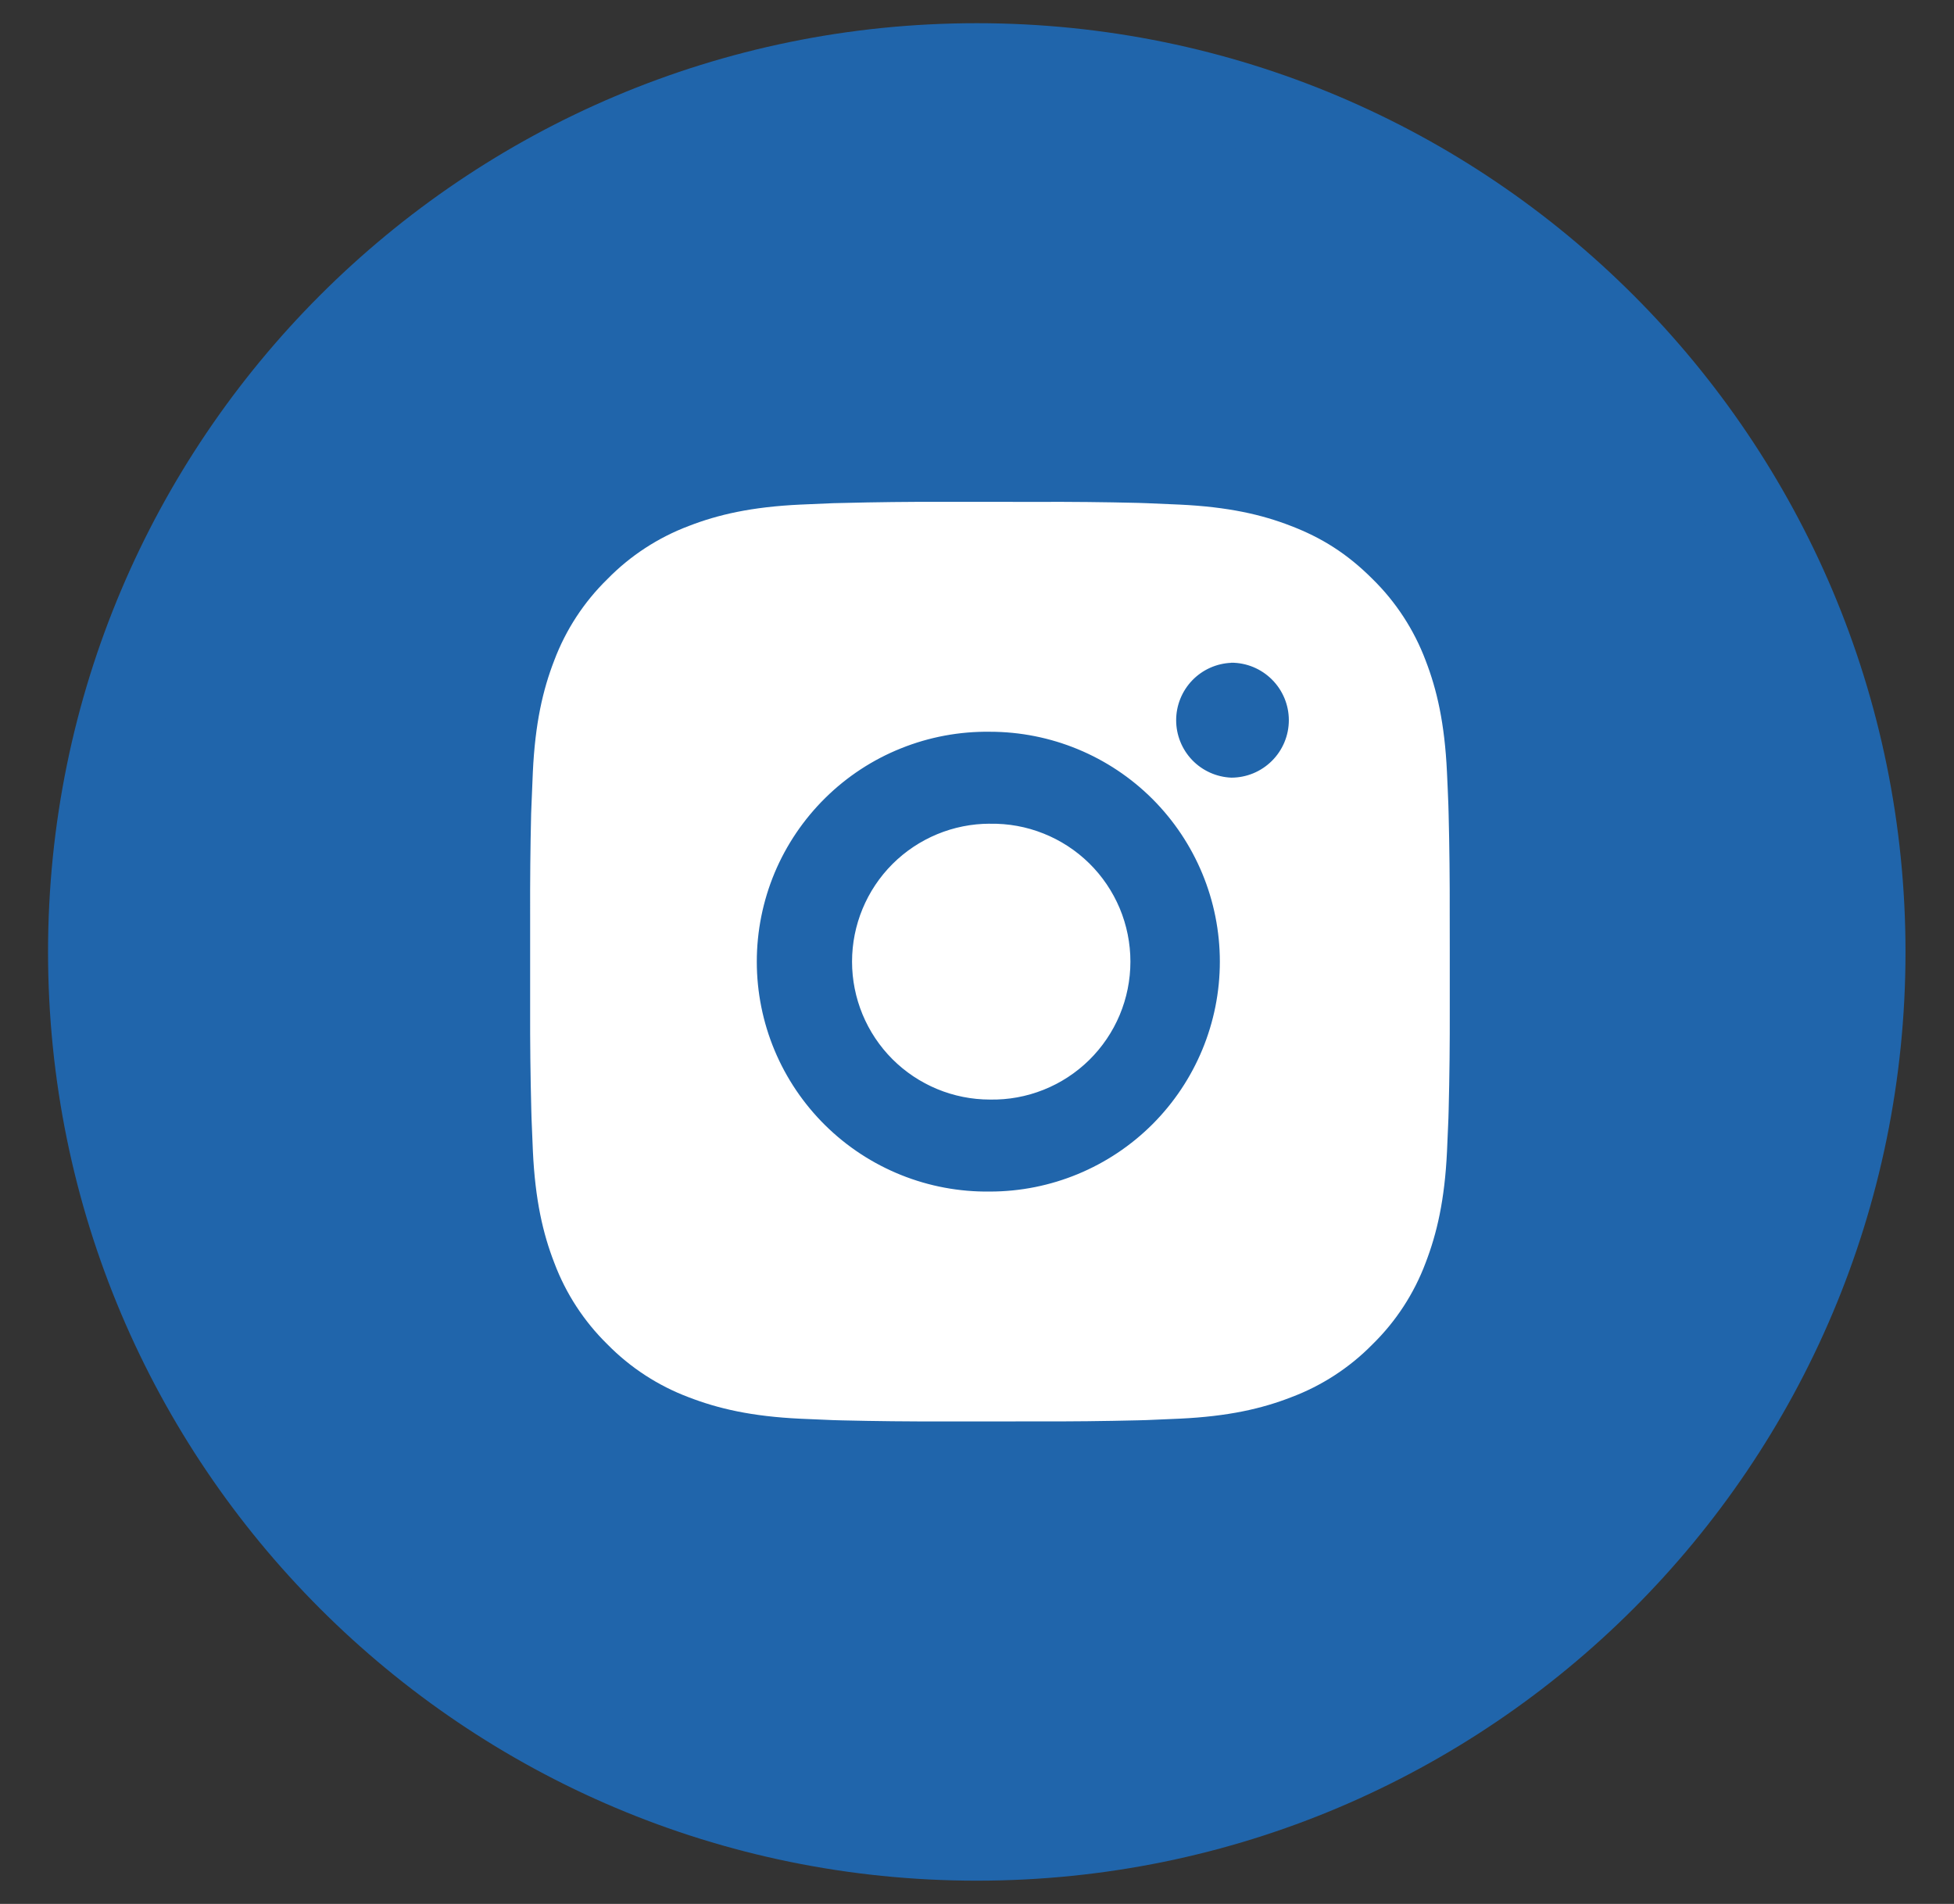
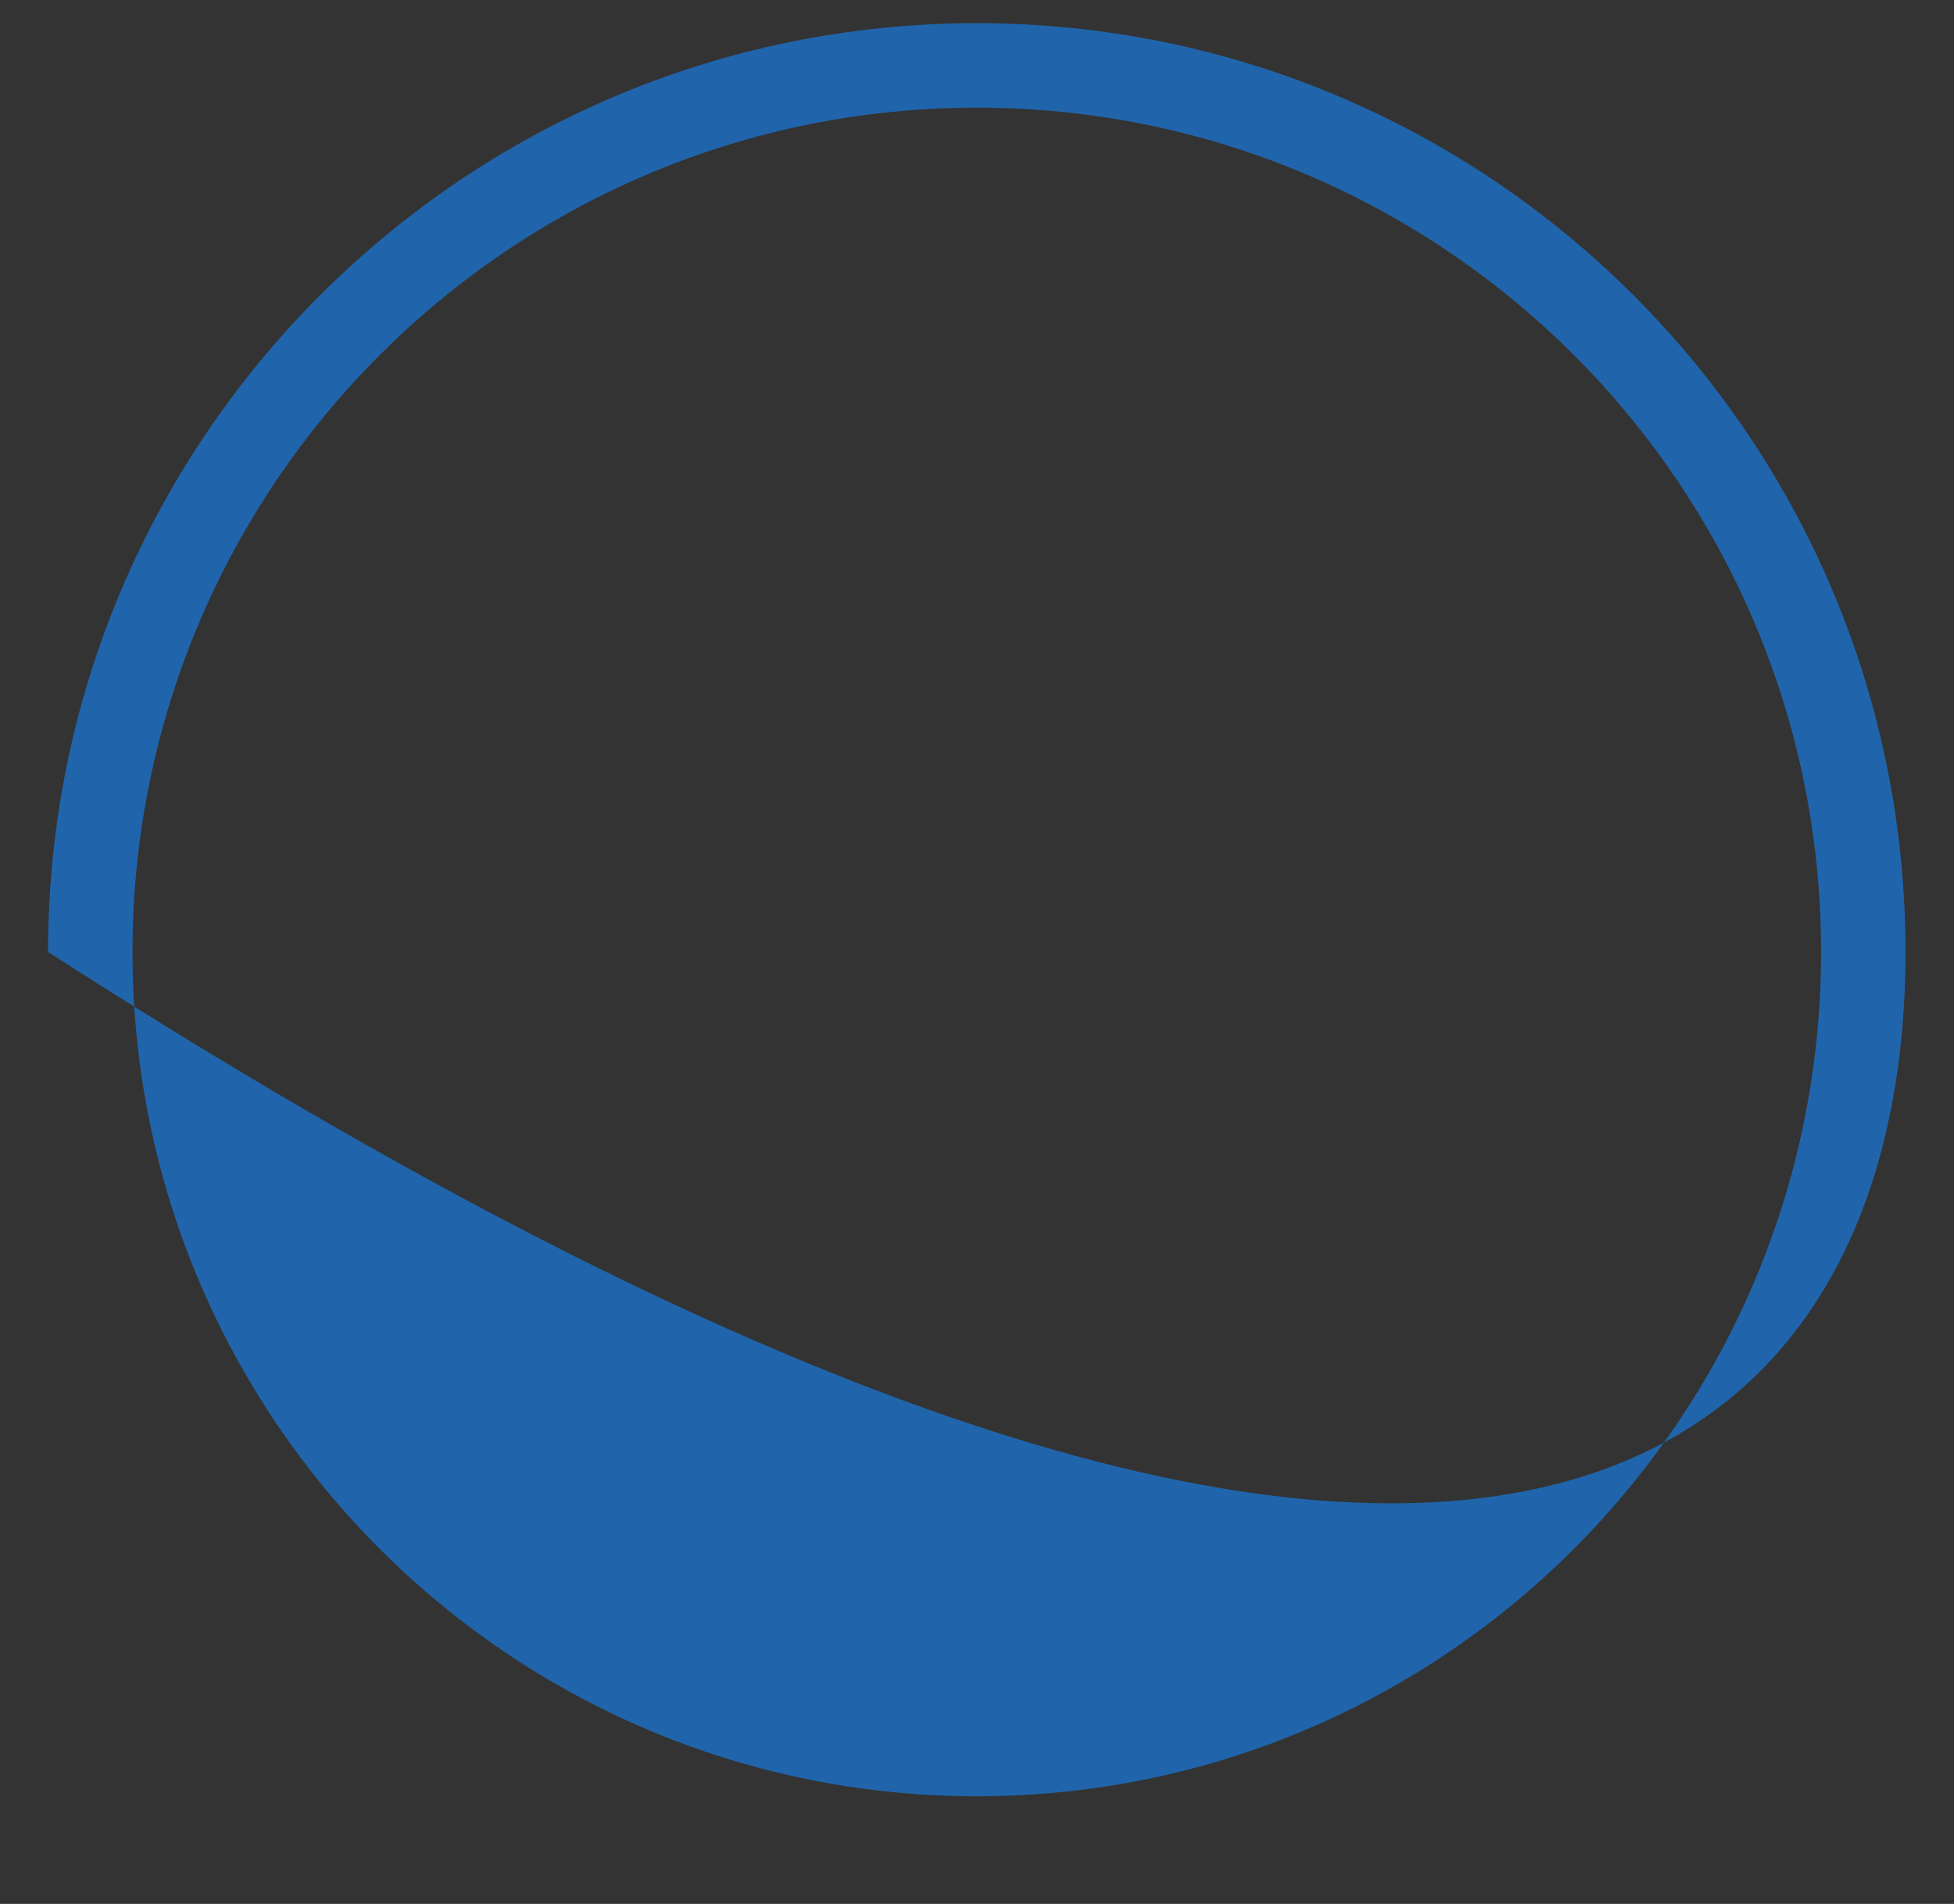
<svg xmlns="http://www.w3.org/2000/svg" width="39" height="38" viewBox="0 0 39 38" fill="none">
  <rect x="0" y="0" width="39" height="38" fill="#333333" stroke="none" />
-   <circle cx="19.773" cy="18.722" r="17.607" fill="#2065AB" />
-   <path d="M20.702 10.017C21.371 10.014 22.041 10.021 22.711 10.037L22.889 10.043C23.094 10.051 23.297 10.06 23.542 10.071C24.518 10.117 25.185 10.271 25.769 10.498C26.375 10.731 26.885 11.046 27.395 11.557C27.862 12.015 28.223 12.57 28.454 13.182C28.68 13.767 28.834 14.434 28.88 15.41C28.891 15.654 28.901 15.858 28.908 16.064L28.913 16.242C28.93 16.911 28.937 17.58 28.935 18.25L28.936 18.934V20.136C28.938 20.806 28.931 21.476 28.914 22.145L28.909 22.323C28.901 22.529 28.892 22.732 28.881 22.977C28.835 23.953 28.679 24.619 28.454 25.204C28.224 25.817 27.863 26.372 27.395 26.83C26.937 27.297 26.382 27.658 25.769 27.888C25.185 28.115 24.518 28.269 23.542 28.315C23.297 28.326 23.094 28.335 22.889 28.343L22.711 28.348C22.041 28.364 21.371 28.372 20.702 28.369L20.017 28.37H18.816C18.146 28.372 17.476 28.365 16.807 28.349L16.629 28.344C16.411 28.336 16.193 28.326 15.975 28.316C14.999 28.27 14.333 28.114 13.747 27.888C13.135 27.658 12.58 27.297 12.122 26.83C11.655 26.372 11.293 25.817 11.063 25.204C10.836 24.619 10.682 23.953 10.636 22.977C10.626 22.759 10.617 22.541 10.609 22.323L10.604 22.145C10.587 21.476 10.579 20.806 10.581 20.136V18.25C10.579 17.58 10.585 16.911 10.601 16.242L10.608 16.064C10.615 15.858 10.624 15.654 10.635 15.41C10.681 14.433 10.835 13.768 11.062 13.182C11.293 12.569 11.655 12.015 12.123 11.558C12.581 11.09 13.135 10.729 13.747 10.498C14.333 10.271 14.998 10.117 15.975 10.071L16.629 10.043L16.807 10.039C17.476 10.022 18.145 10.014 18.815 10.016L20.702 10.017ZM19.758 14.605C19.15 14.597 18.547 14.709 17.983 14.936C17.418 15.162 16.905 15.499 16.472 15.926C16.039 16.353 15.695 16.862 15.46 17.422C15.226 17.983 15.105 18.585 15.105 19.194C15.105 19.802 15.226 20.404 15.46 20.964C15.695 21.525 16.039 22.034 16.472 22.461C16.905 22.888 17.418 23.224 17.983 23.451C18.547 23.678 19.15 23.79 19.758 23.782C20.975 23.782 22.142 23.298 23.003 22.438C23.863 21.577 24.347 20.41 24.347 19.193C24.347 17.976 23.863 16.809 23.003 15.948C22.142 15.088 20.975 14.605 19.758 14.605ZM19.758 16.441C20.124 16.434 20.487 16.5 20.827 16.636C21.167 16.771 21.477 16.973 21.738 17.229C21.999 17.485 22.206 17.791 22.348 18.128C22.489 18.465 22.562 18.827 22.562 19.193C22.562 19.559 22.489 19.921 22.348 20.258C22.206 20.596 21.999 20.901 21.738 21.158C21.477 21.414 21.168 21.616 20.828 21.751C20.488 21.887 20.125 21.953 19.759 21.946C19.029 21.946 18.329 21.656 17.812 21.14C17.296 20.623 17.006 19.923 17.006 19.193C17.006 18.463 17.296 17.763 17.812 17.246C18.329 16.73 19.029 16.44 19.759 16.44L19.758 16.441ZM24.576 13.229C24.28 13.241 24 13.367 23.795 13.58C23.59 13.794 23.475 14.079 23.475 14.375C23.475 14.671 23.59 14.956 23.795 15.17C24 15.383 24.28 15.509 24.576 15.521C24.881 15.521 25.172 15.4 25.387 15.185C25.603 14.97 25.724 14.678 25.724 14.374C25.724 14.07 25.603 13.778 25.387 13.563C25.172 13.348 24.881 13.227 24.576 13.227V13.229Z" fill="white" />
-   <path d="M19.496 0.463C9.259 0.463 0.959 8.762 0.959 19C0.959 29.237 9.259 37.536 19.496 37.536C29.733 37.536 38.032 29.237 38.032 19C38.032 8.762 29.733 0.463 19.496 0.463ZM19.496 35.851C10.189 35.851 2.645 28.307 2.645 19C2.645 9.693 10.189 2.149 19.496 2.149C28.803 2.149 36.347 9.693 36.347 19C36.347 28.307 28.803 35.851 19.496 35.851Z" fill="#2065AB" />
+   <path d="M19.496 0.463C9.259 0.463 0.959 8.762 0.959 19C29.733 37.536 38.032 29.237 38.032 19C38.032 8.762 29.733 0.463 19.496 0.463ZM19.496 35.851C10.189 35.851 2.645 28.307 2.645 19C2.645 9.693 10.189 2.149 19.496 2.149C28.803 2.149 36.347 9.693 36.347 19C36.347 28.307 28.803 35.851 19.496 35.851Z" fill="#2065AB" />
</svg>